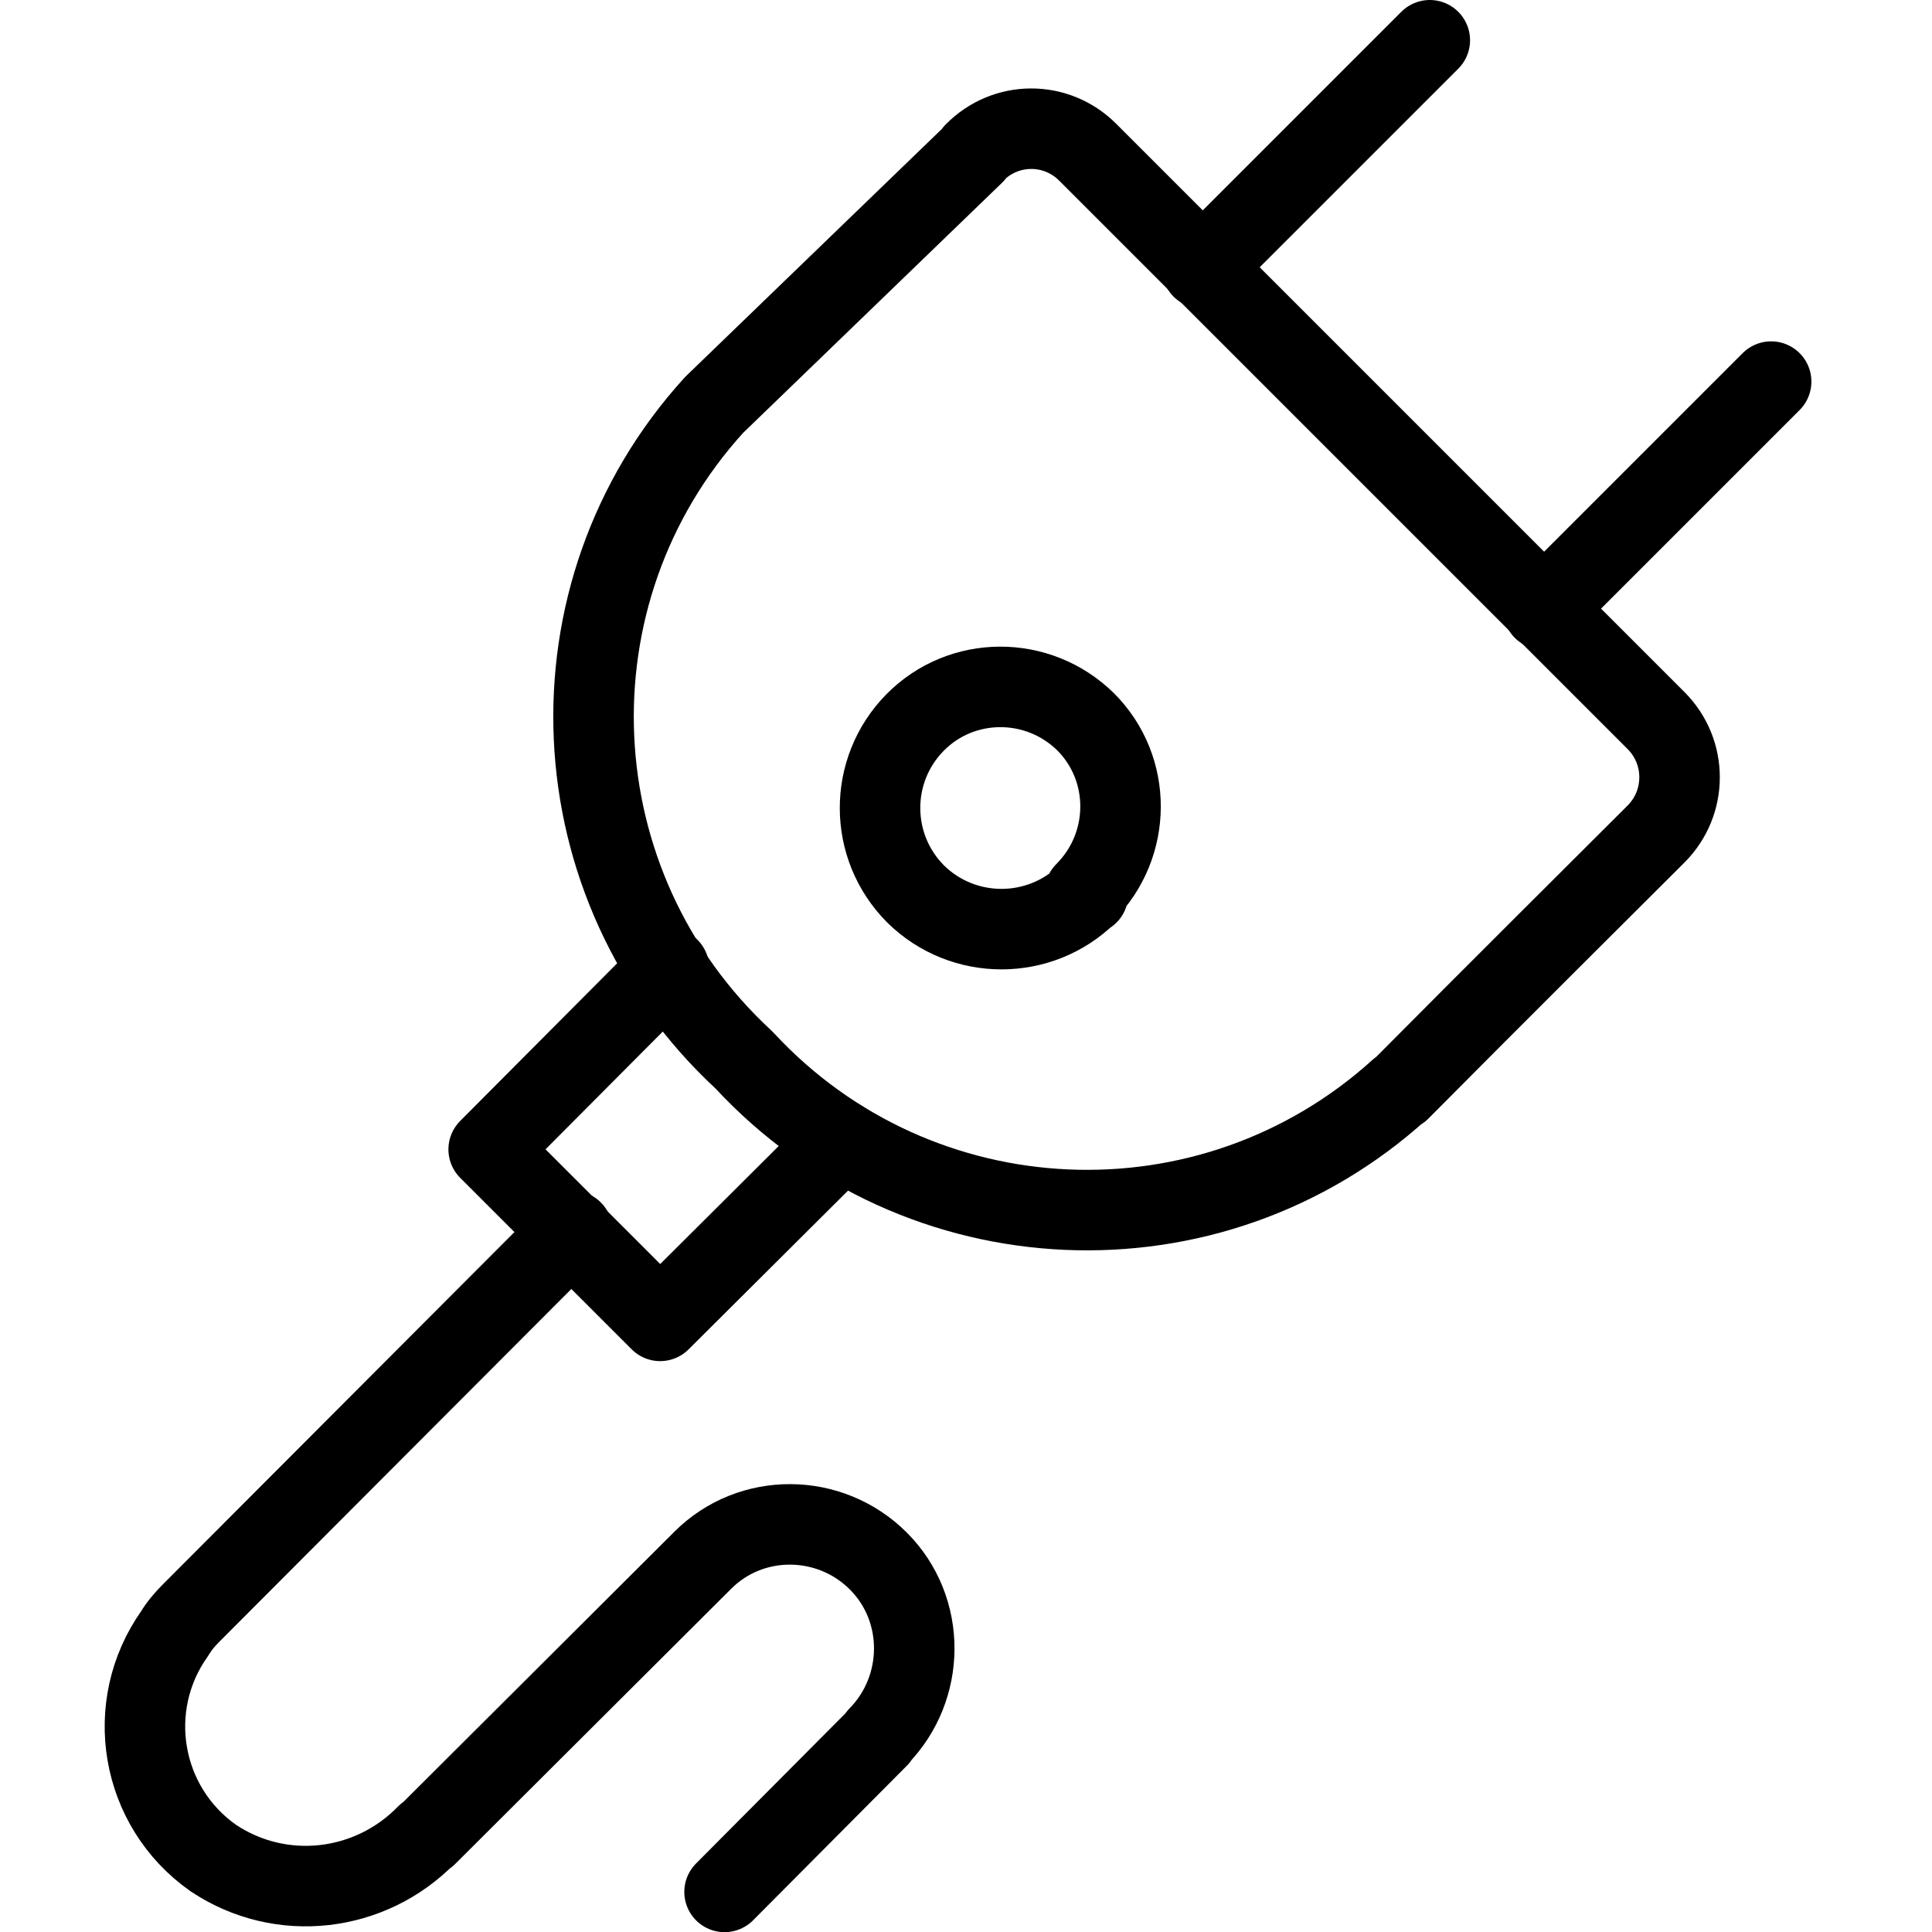
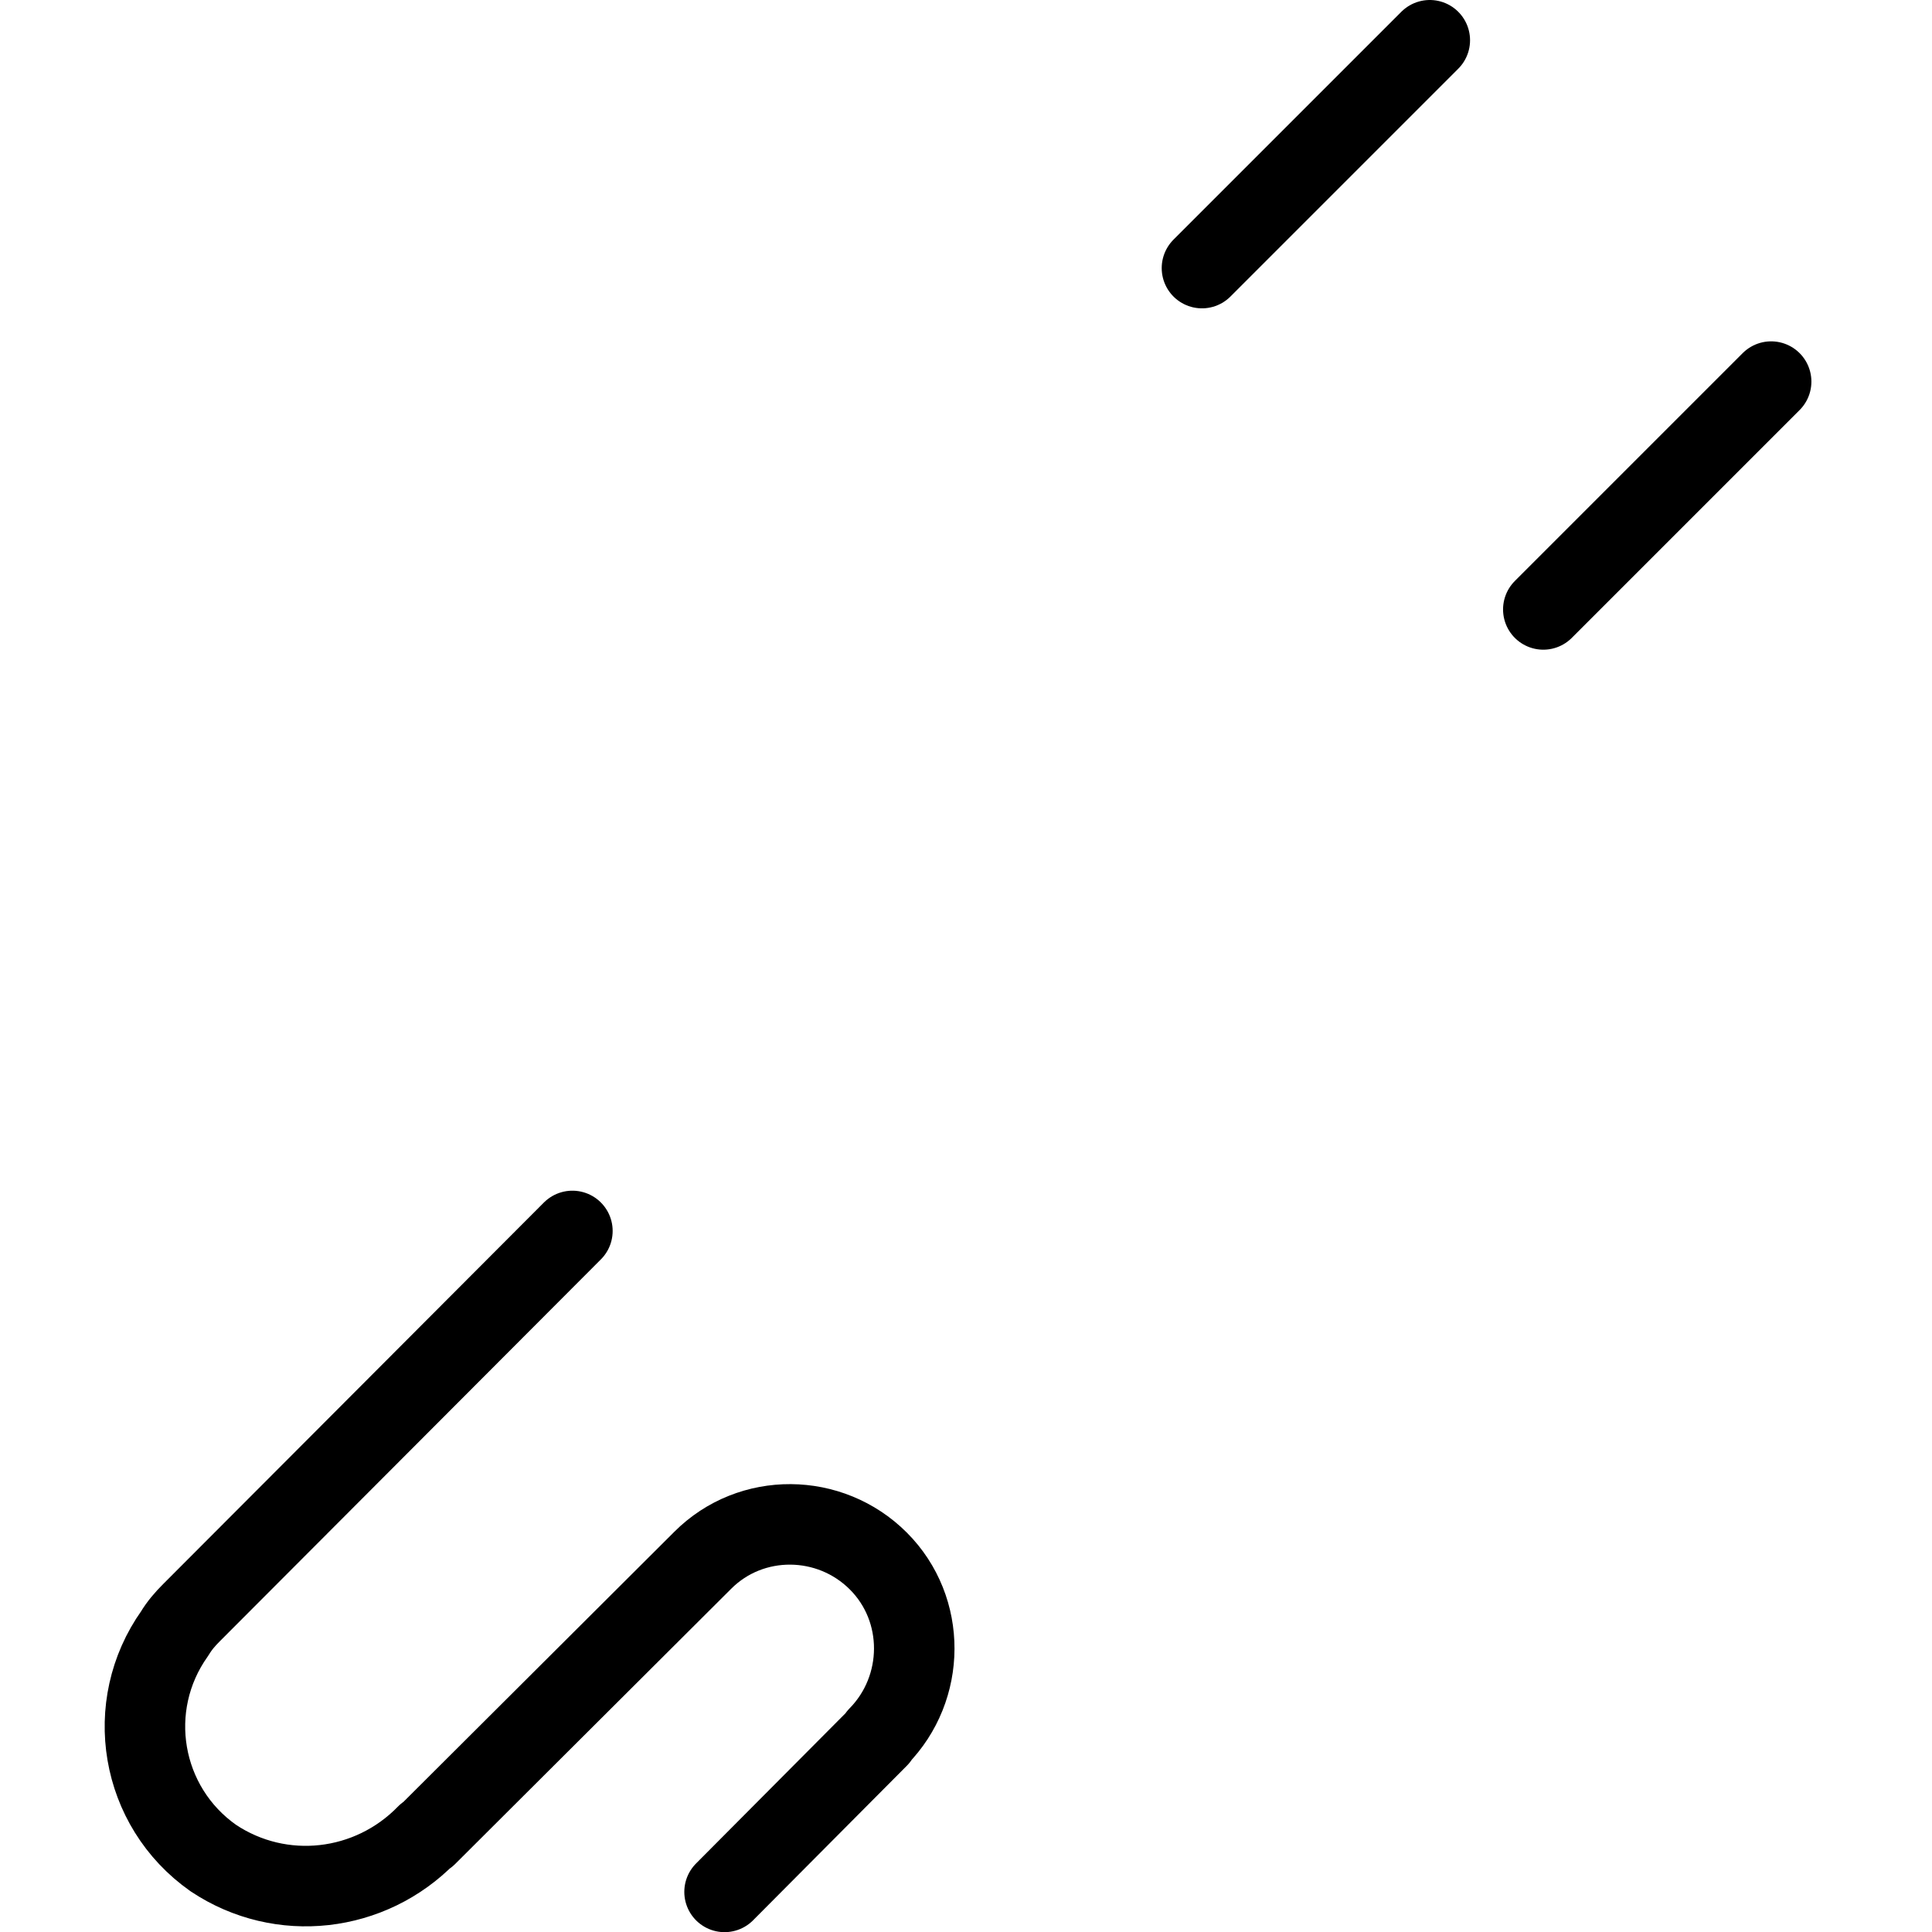
<svg xmlns="http://www.w3.org/2000/svg" viewBox="0 0 100 100">
  <g transform="scale(4.167)">
    <g stroke-linecap="round" stroke="#000" fill="none" stroke-linejoin="round">
-       <path d="M12.1 1.91l0-.01c.39-.4 1.02-.4 1.41-.01 0 0 0 0 0 0l7.07 7.07 -.01-.01c.39.39.39 1.02 0 1.41 -.7.7-1.88 1.87-3.183 3.183l0-.01c-2.35 2.13-5.98 1.97-8.14-.36l-.01-.01C6.9 11 6.74 7.37 8.87 5.03Z" />
      <path d="M14.93 3.33L17.76.5" />
      <path d="M19.17 7.57L22 4.74" />
-       <path d="M13.515 11.106l-.01 0c-.59.58-1.54.58-2.13 0 -.59-.59-.59-1.54-.01-2.13 .58-.59 1.53-.59 2.12-.01 0 0 0 0 0 0l0 0c.58.58.58 1.53-.01 2.12Z" />
-       <path d="M10.45 14.167l-2.25 2.24 -2.13-2.13 2.24-2.25" />
      <path d="M9 23.5l1.91-1.92 0-.01c.59-.6.6-1.58 0-2.18 -.6-.6-1.58-.61-2.18-.01L5.3 22.8l0-.01c-.7.72-1.81.85-2.65.29l0 0c-.91-.64-1.12-1.89-.48-2.79 .06-.1.13-.18.21-.26l4.73-4.74" />
    </g>
  </g>
</svg>